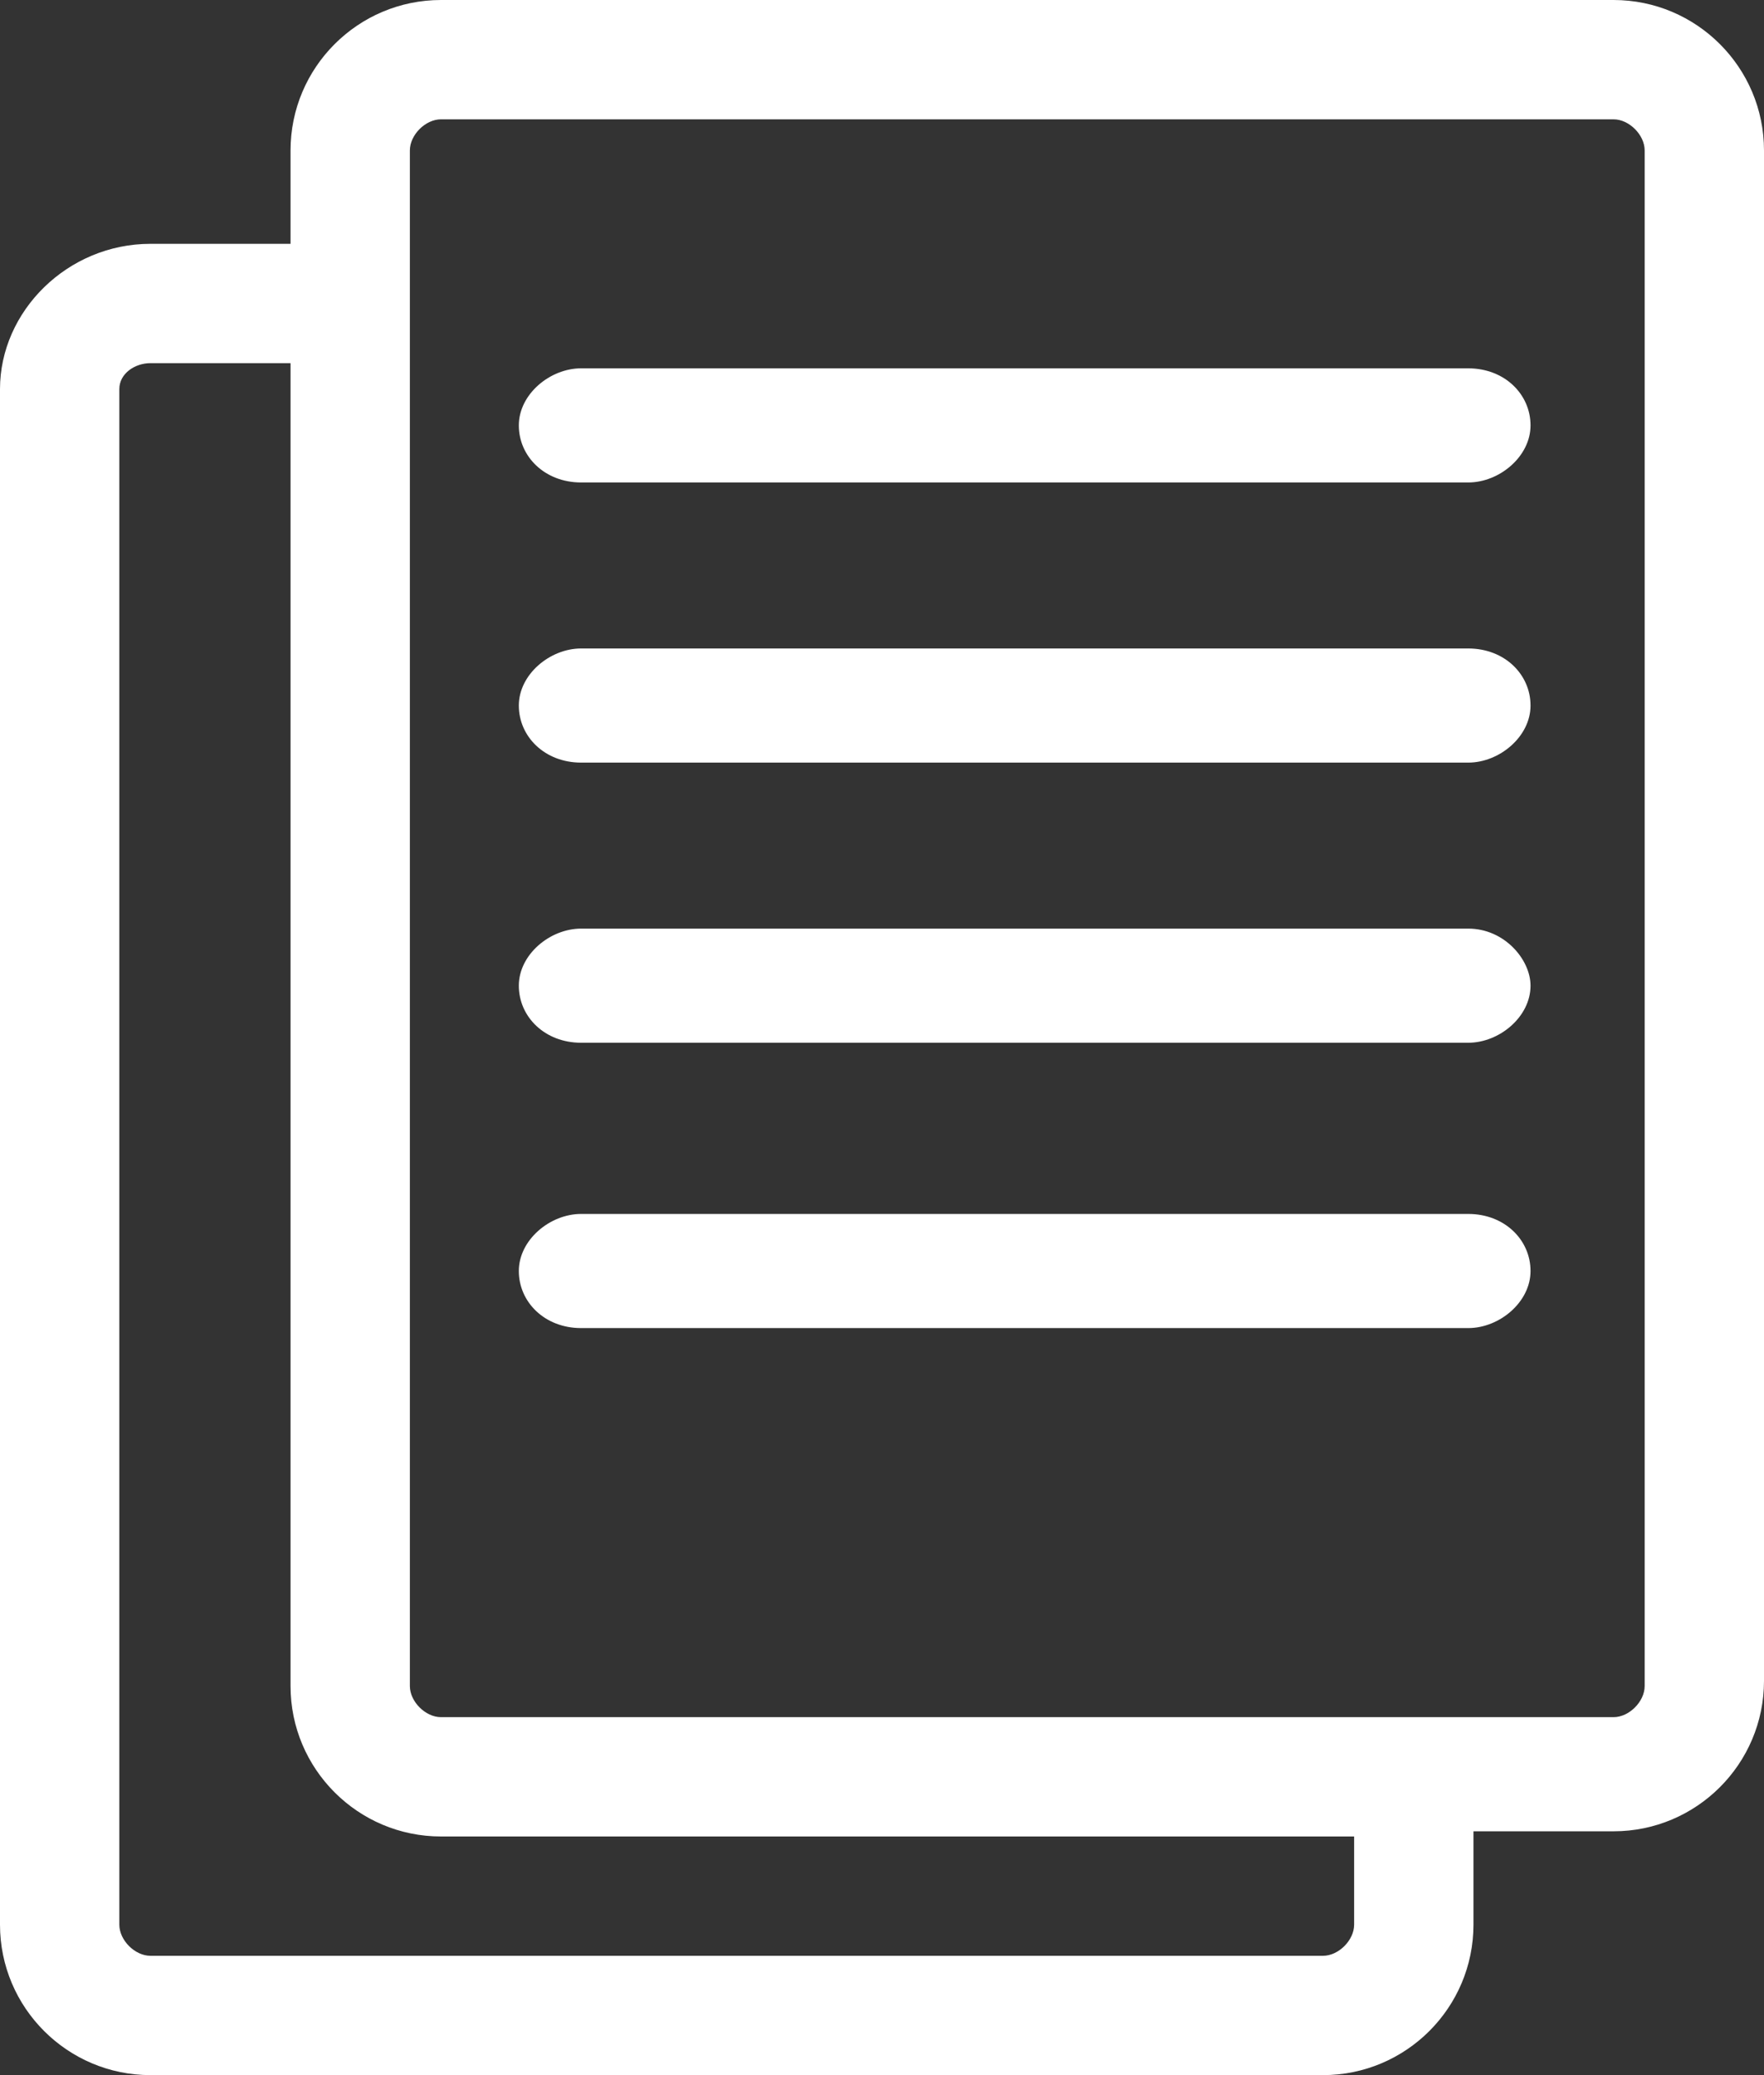
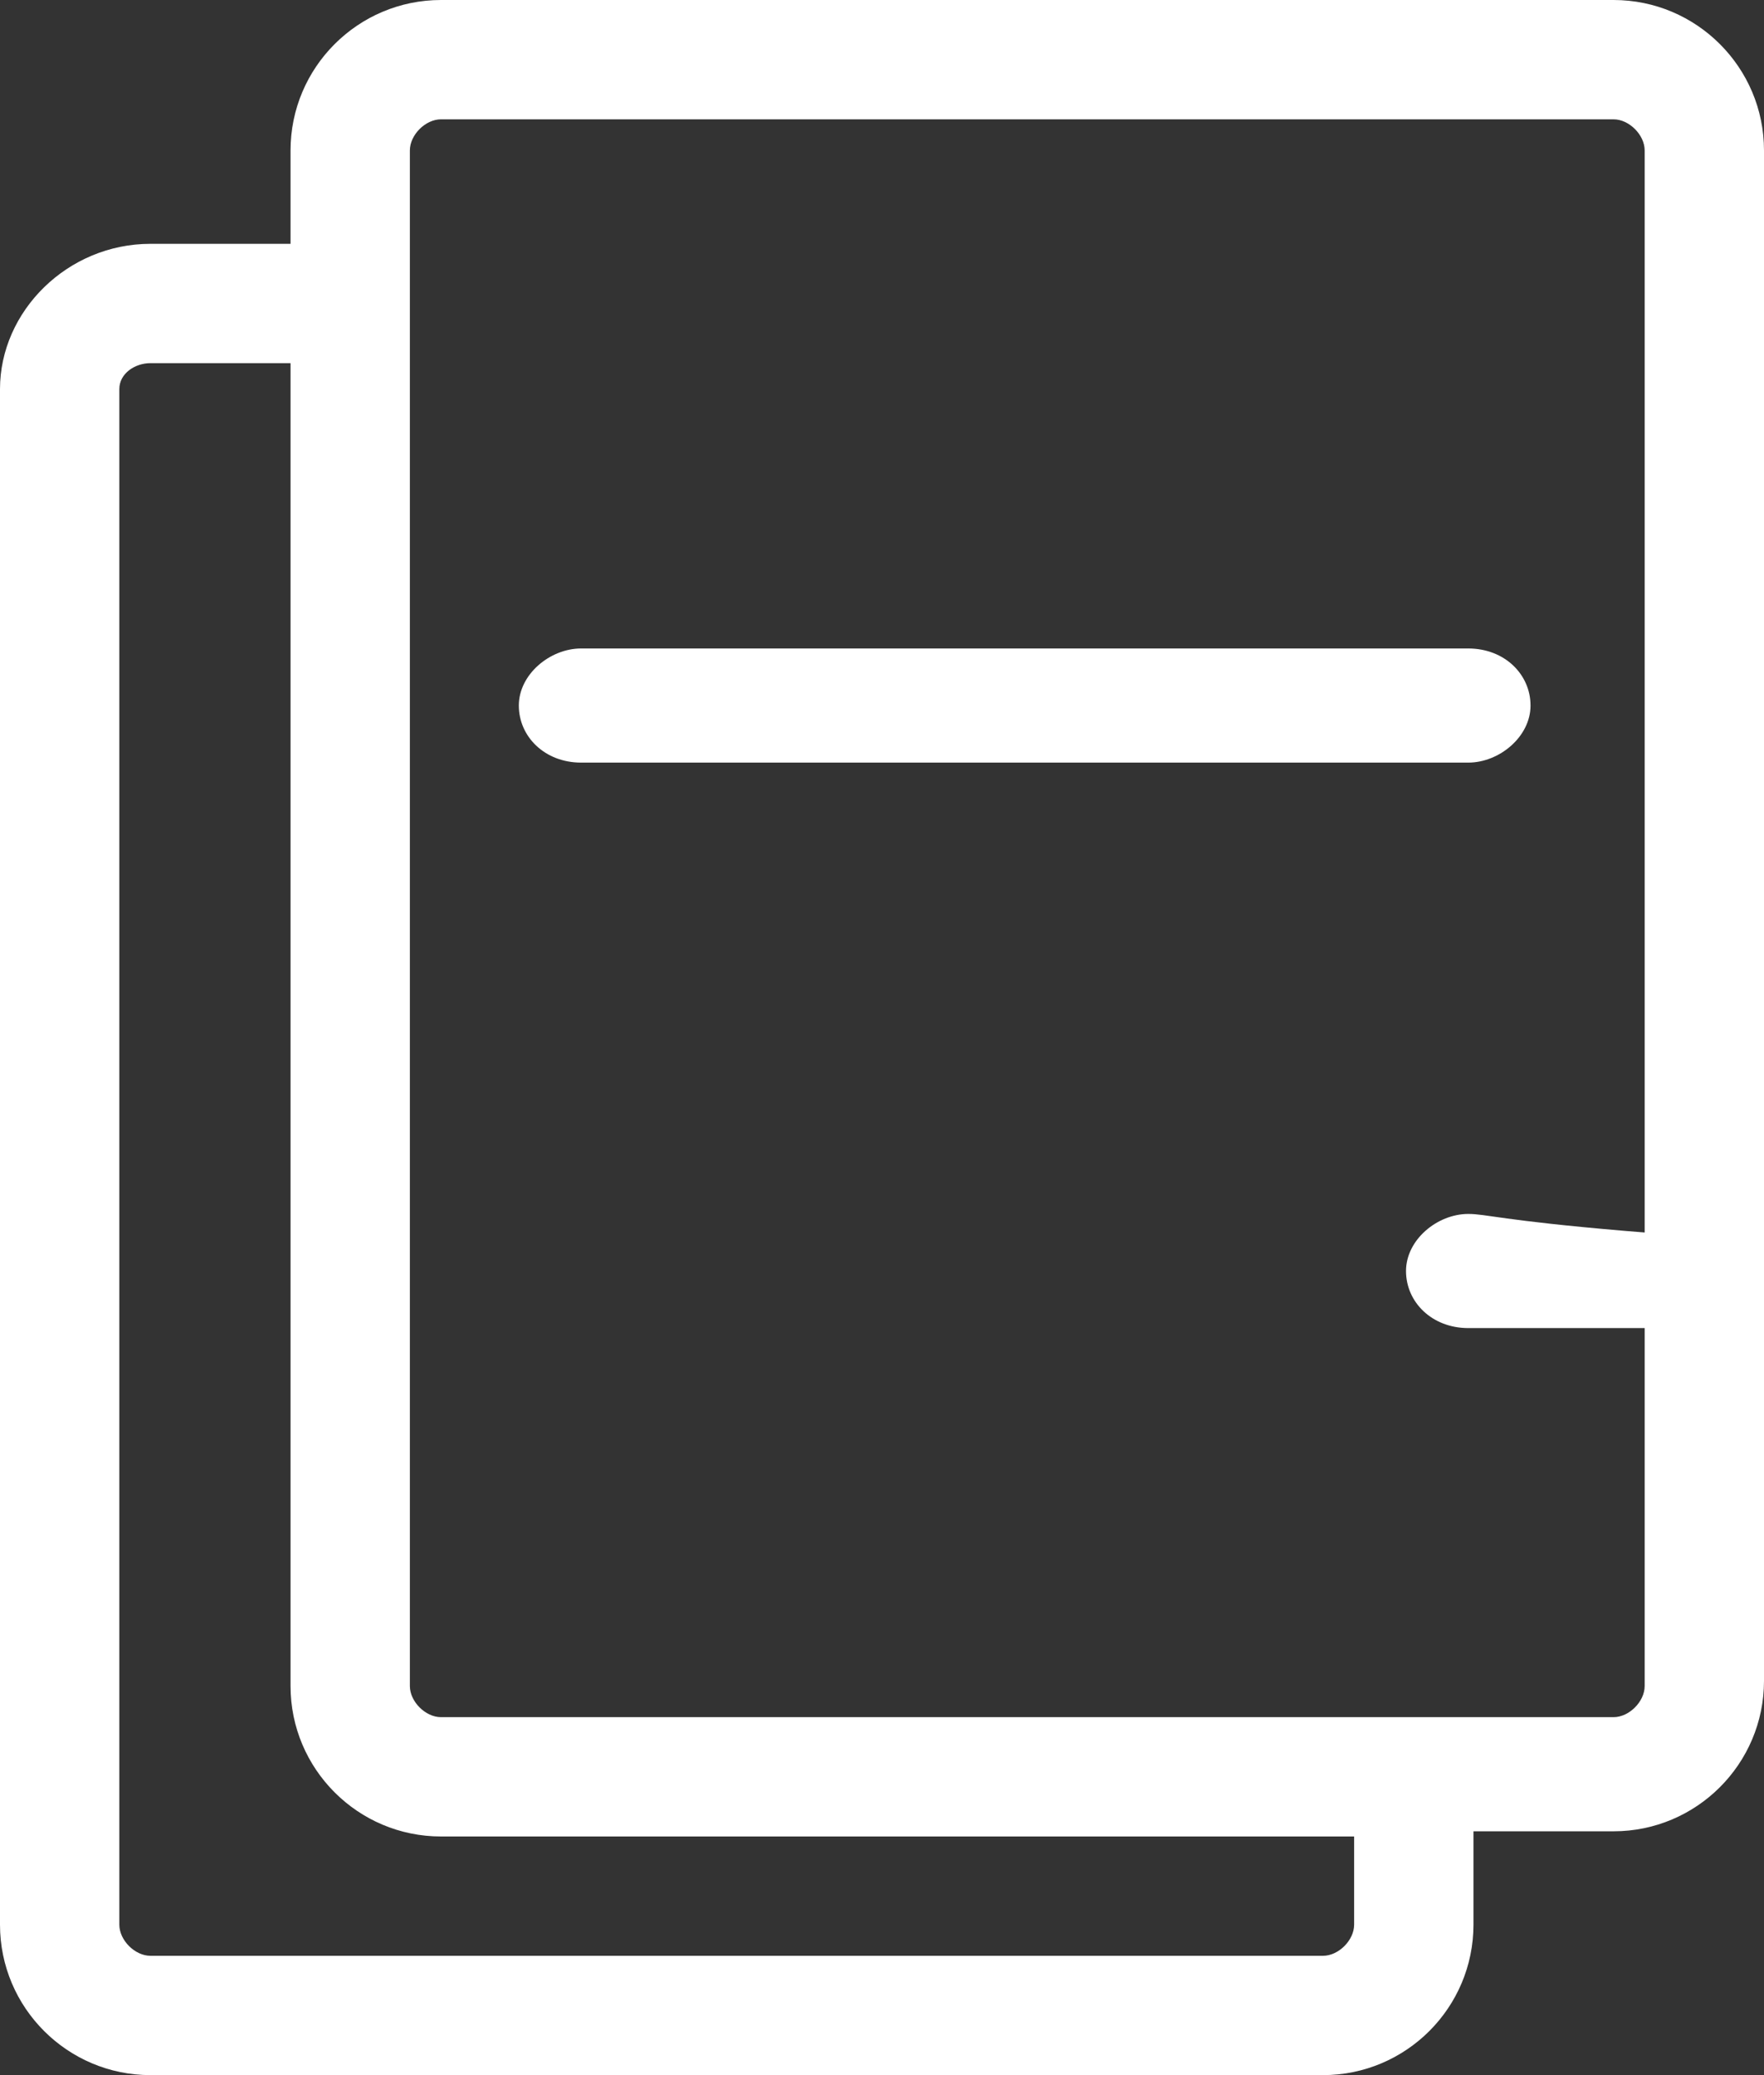
<svg xmlns="http://www.w3.org/2000/svg" version="1.1" id="Calque_1" x="0px" y="0px" viewBox="0 0 34 40" enable-background="new 0 0 34 40" xml:space="preserve">
  <rect x="0" y="0" width="34" height="40" fill="#333333" stroke="none" />
  <g>
    <path fill="#FFFFFF" d="M31.1,0H8.5C6.9,0,5.6,1.3,5.6,2.9v1.8H2.9C1.3,4.7,0,6,0,7.5v29.6C0,38.7,1.3,40,2.9,40h22.6   c1.6,0,2.9-1.3,2.9-2.9v-1.8h2.7c1.6,0,2.9-1.3,2.9-2.9V2.9C34,1.3,32.7,0,31.1,0L31.1,0z M26.1,37.1c0,0.3-0.3,0.6-0.6,0.6H2.9   c-0.3,0-0.6-0.3-0.6-0.6V7.5C2.3,7.2,2.6,7,2.9,7h2.7v25.5c0,1.6,1.3,2.9,2.9,2.9h17.6V37.1z M31.7,32.5c0,0.3-0.3,0.6-0.6,0.6H8.5   c-0.3,0-0.6-0.3-0.6-0.6V2.9c0-0.3,0.3-0.6,0.6-0.6h22.6c0.3,0,0.6,0.3,0.6,0.6V32.5z M31.7,32.5" />
-     <path fill="#FFFFFF" d="M28.3,7.1H11.2c-0.6,0-1.2,0.5-1.2,1.1c0,0.6,0.5,1.1,1.2,1.1h17.1c0.6,0,1.2-0.5,1.2-1.1   C29.5,7.6,29,7.1,28.3,7.1L28.3,7.1z M28.3,7.1" />
    <path fill="#FFFFFF" d="M28.3,12.5H11.2c-0.6,0-1.2,0.5-1.2,1.1c0,0.6,0.5,1.1,1.2,1.1h17.1c0.6,0,1.2-0.5,1.2-1.1   C29.5,13,29,12.5,28.3,12.5L28.3,12.5z M28.3,12.5" />
-     <path fill="#FFFFFF" d="M28.3,17.9H11.2c-0.6,0-1.2,0.5-1.2,1.1c0,0.6,0.5,1.1,1.2,1.1h17.1c0.6,0,1.2-0.5,1.2-1.1   C29.5,18.5,29,17.9,28.3,17.9L28.3,17.9z M28.3,17.9" />
-     <path fill="#FFFFFF" d="M28.3,23.4H11.2c-0.6,0-1.2,0.5-1.2,1.1c0,0.6,0.5,1.1,1.2,1.1h17.1c0.6,0,1.2-0.5,1.2-1.1   C29.5,23.9,29,23.4,28.3,23.4L28.3,23.4z M28.3,23.4" />
+     <path fill="#FFFFFF" d="M28.3,23.4c-0.6,0-1.2,0.5-1.2,1.1c0,0.6,0.5,1.1,1.2,1.1h17.1c0.6,0,1.2-0.5,1.2-1.1   C29.5,23.9,29,23.4,28.3,23.4L28.3,23.4z M28.3,23.4" />
  </g>
</svg>